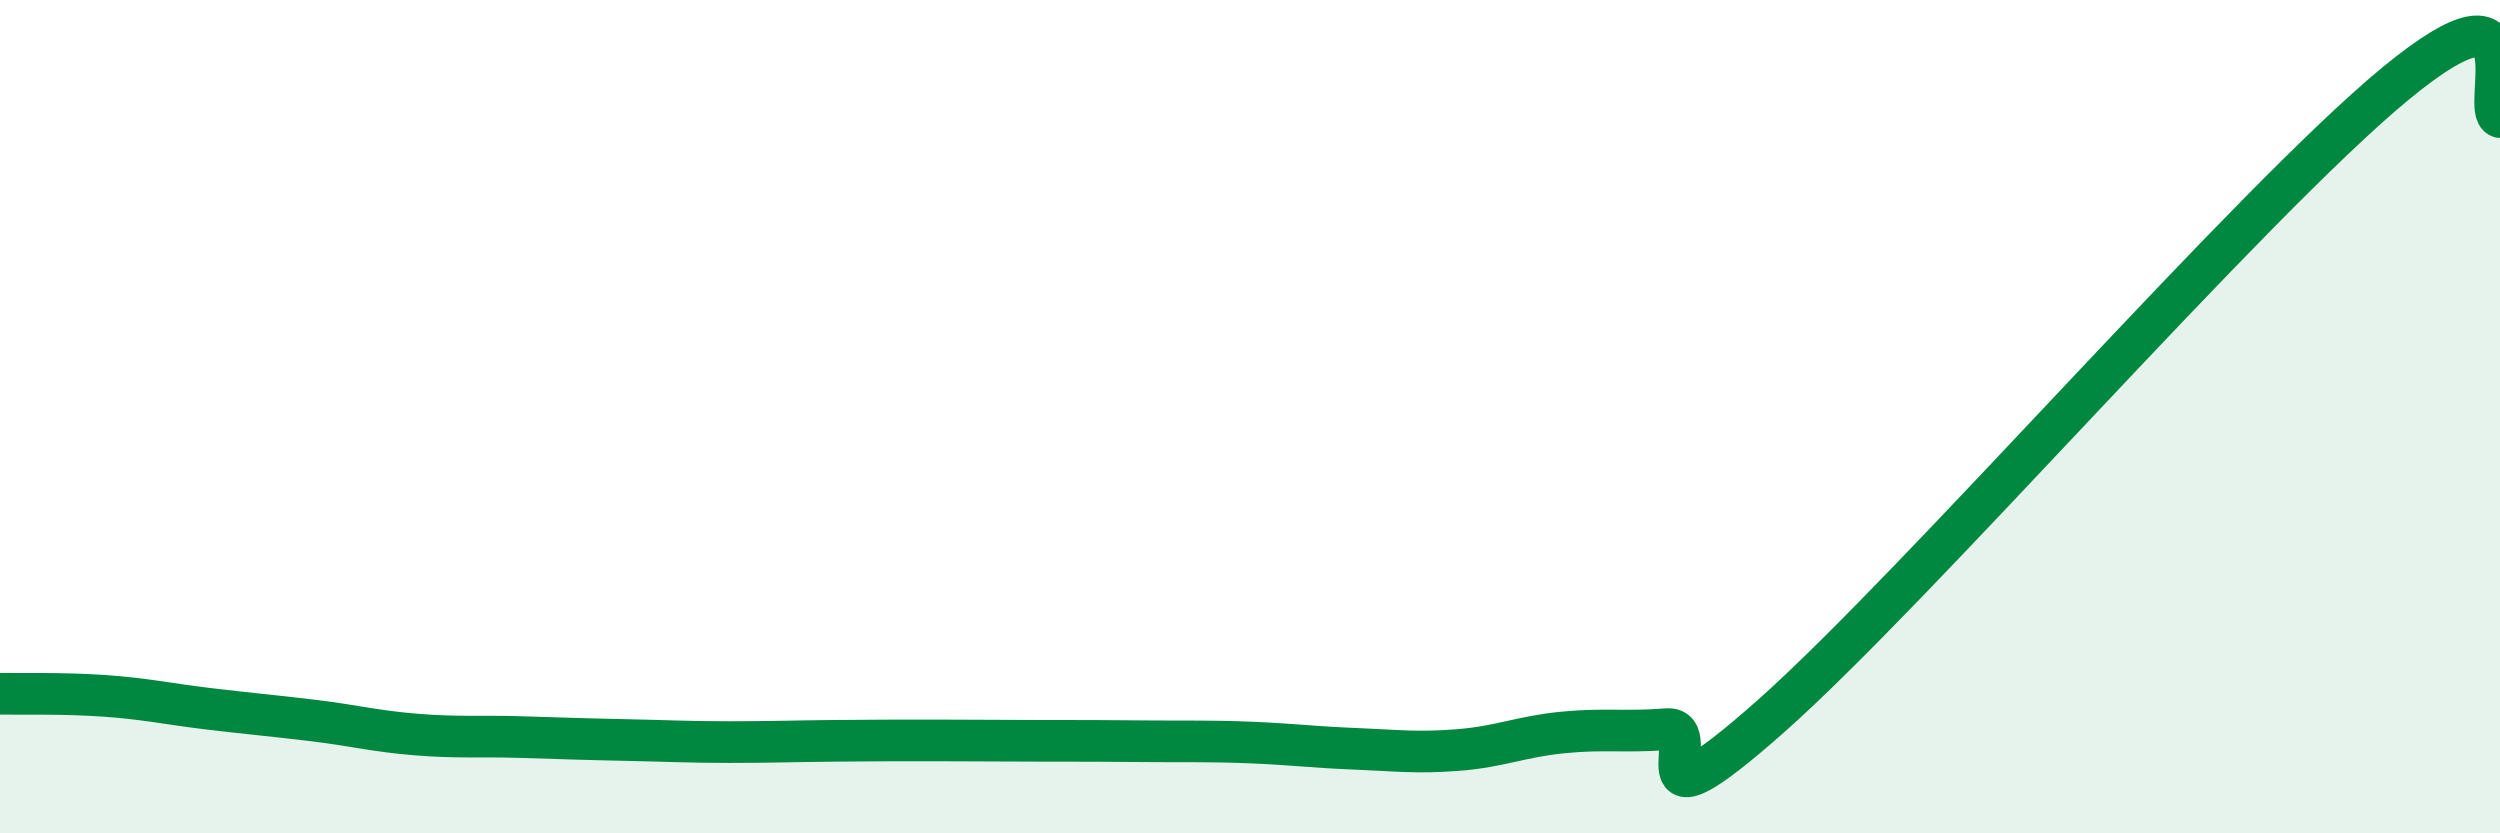
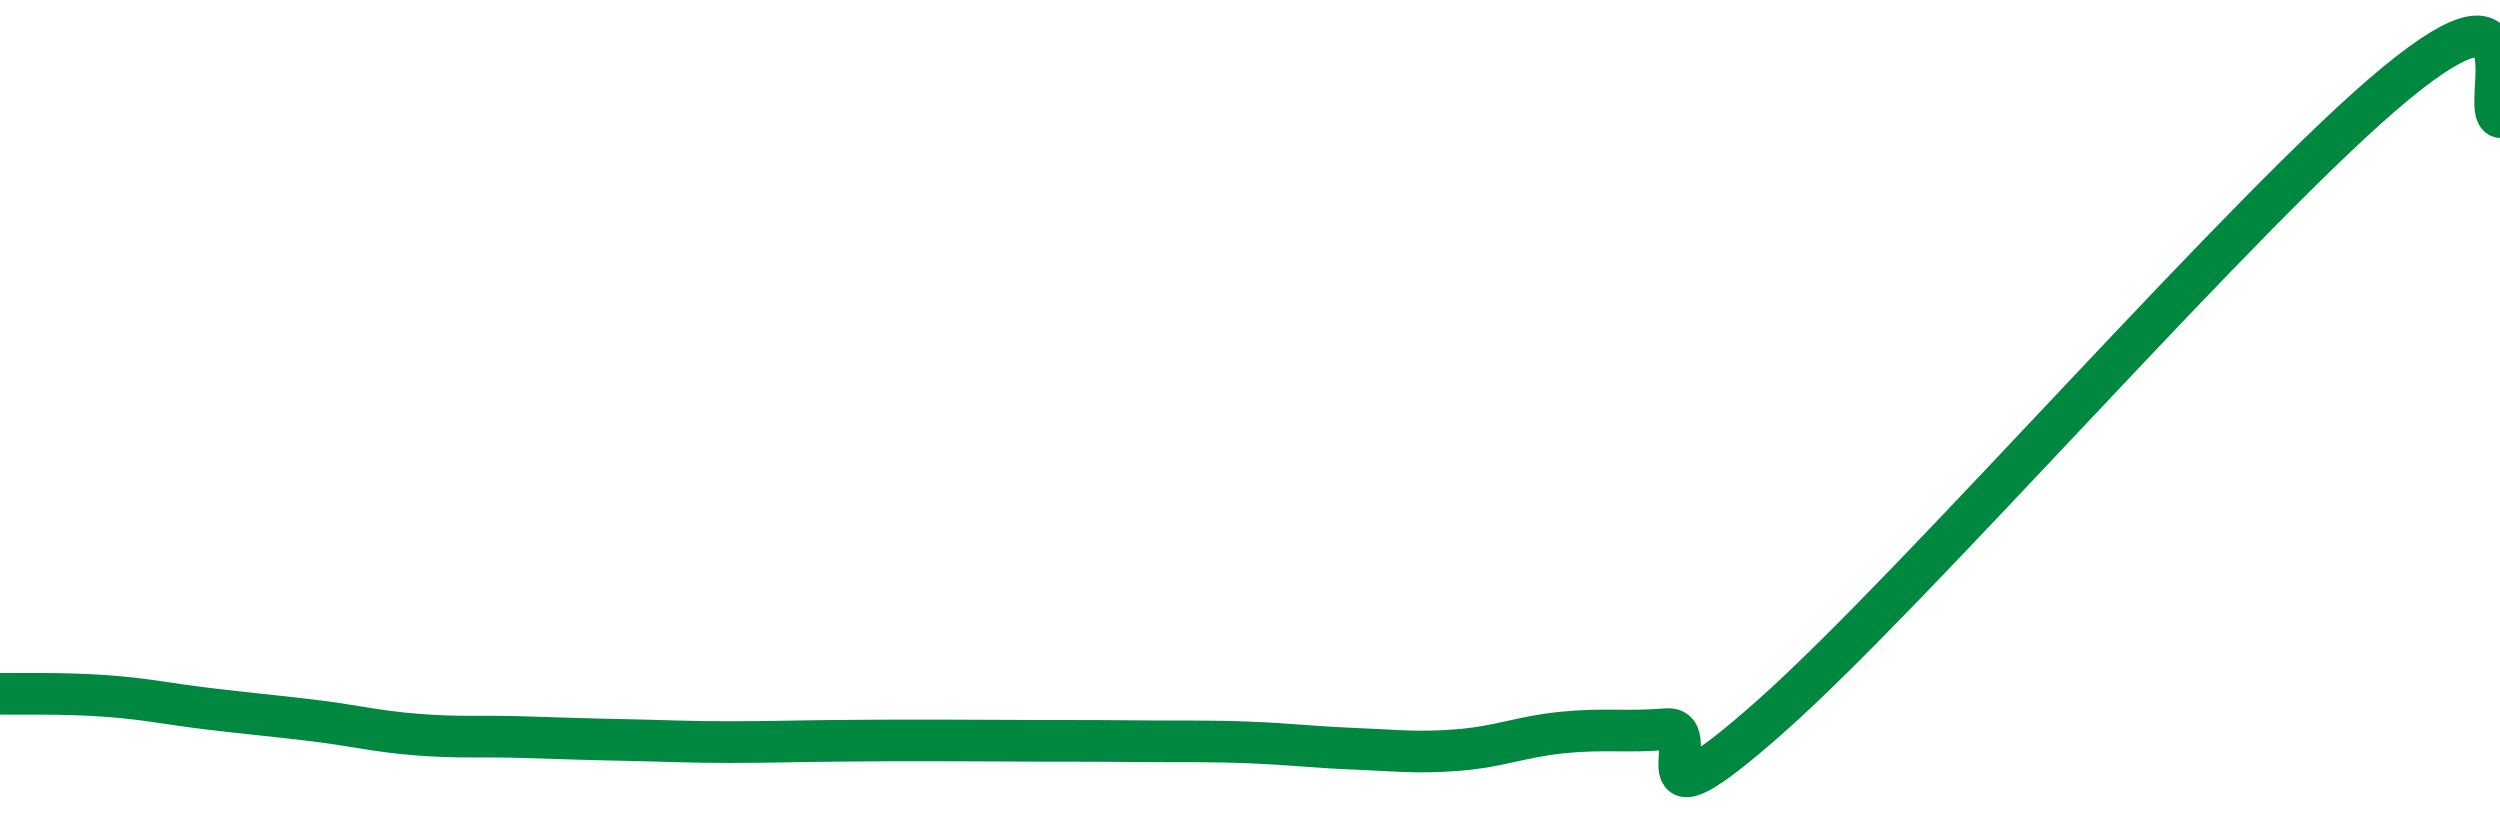
<svg xmlns="http://www.w3.org/2000/svg" width="60" height="20" viewBox="0 0 60 20">
-   <path d="M 0,16.65 C 0.5,16.66 1.5,16.63 2.5,16.7 C 3.5,16.77 4,16.89 5,17.01 C 6,17.13 6.5,17.17 7.5,17.29 C 8.5,17.41 9,17.55 10,17.63 C 11,17.71 11.5,17.66 12.5,17.69 C 13.5,17.72 14,17.74 15,17.76 C 16,17.78 16.5,17.81 17.5,17.81 C 18.5,17.81 19,17.79 20,17.78 C 21,17.77 21.5,17.77 22.5,17.77 C 23.5,17.77 24,17.78 25,17.78 C 26,17.78 26.5,17.78 27.5,17.79 C 28.5,17.8 29,17.78 30,17.82 C 31,17.86 31.5,17.93 32.5,17.97 C 33.5,18.01 34,18.08 35,18 C 36,17.92 36.5,17.68 37.5,17.58 C 38.5,17.48 39,17.58 40,17.5 C 41,17.42 39,20.29 42.5,17.19 C 46,14.09 54,4.88 57.5,2 C 61,-0.88 59.5,2.65 60,2.81L60 20L0 20Z" fill="#008740" opacity="0.1" stroke-linecap="round" stroke-linejoin="round" />
  <path d="M 0,16.65 C 0.5,16.66 1.5,16.63 2.5,16.7 C 3.5,16.77 4,16.89 5,17.01 C 6,17.13 6.5,17.17 7.5,17.29 C 8.5,17.41 9,17.55 10,17.63 C 11,17.71 11.5,17.66 12.5,17.69 C 13.5,17.72 14,17.74 15,17.76 C 16,17.78 16.5,17.81 17.5,17.81 C 18.5,17.81 19,17.79 20,17.78 C 21,17.77 21.5,17.77 22.5,17.77 C 23.5,17.77 24,17.78 25,17.78 C 26,17.78 26.5,17.78 27.5,17.79 C 28.5,17.8 29,17.78 30,17.82 C 31,17.86 31.5,17.93 32.5,17.97 C 33.5,18.01 34,18.08 35,18 C 36,17.92 36.5,17.68 37.5,17.58 C 38.5,17.48 39,17.58 40,17.5 C 41,17.42 39,20.29 42.5,17.19 C 46,14.09 54,4.88 57.5,2 C 61,-0.88 59.5,2.65 60,2.81" stroke="#008740" stroke-width="1" fill="none" stroke-linecap="round" stroke-linejoin="round" />
</svg>